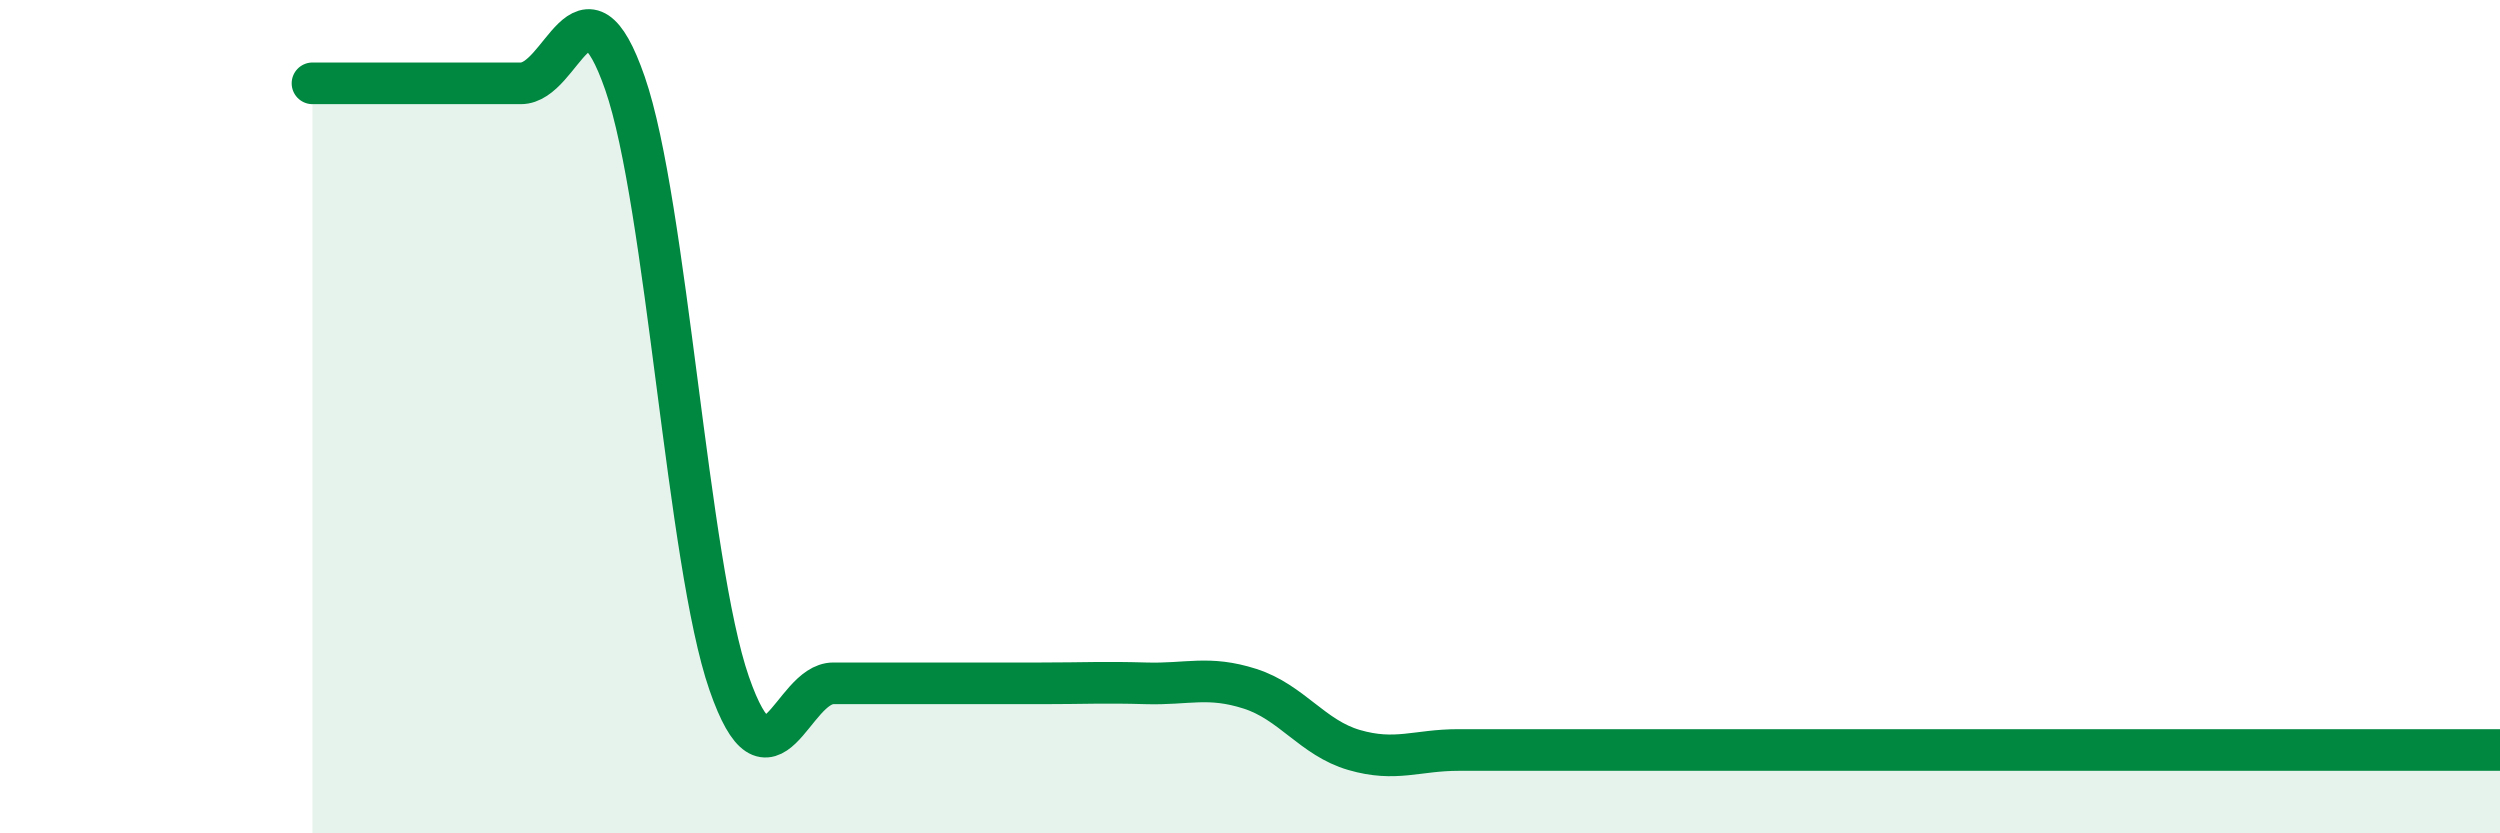
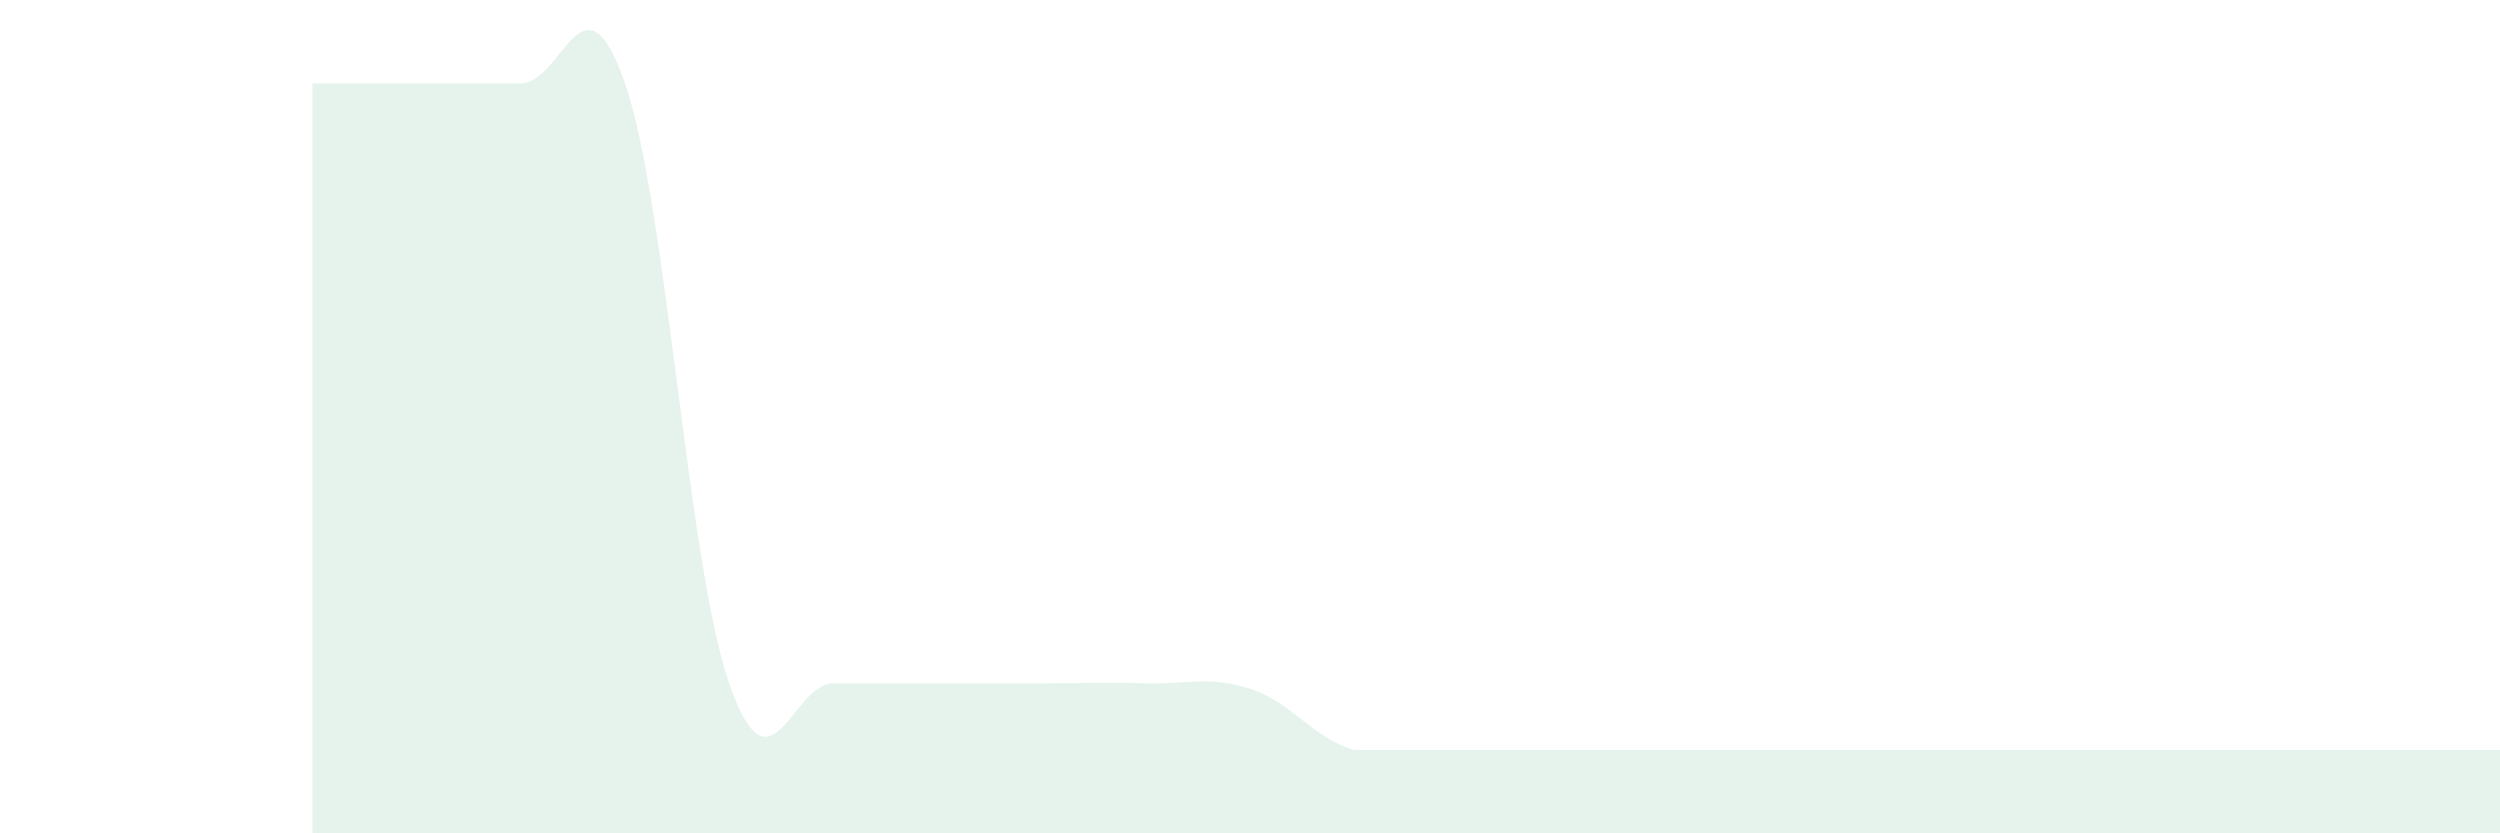
<svg xmlns="http://www.w3.org/2000/svg" width="60" height="20" viewBox="0 0 60 20">
-   <path d="M 7.5,2 C 8,2 9,2 10,2 C 11,2 11.5,2 12.5,2 C 13.5,2 14,-0.88 15,2 C 16,4.88 16.5,13.52 17.5,16.4 C 18.5,19.28 19,16.4 20,16.4 C 21,16.4 21.5,16.4 22.5,16.4 C 23.5,16.4 24,16.4 25,16.4 C 26,16.4 26.5,16.37 27.5,16.4 C 28.5,16.43 29,16.21 30,16.53 C 31,16.85 31.5,17.71 32.5,18 C 33.5,18.29 34,18 35,18 C 36,18 36.5,18 37.5,18 C 38.5,18 39,18 40,18 C 41,18 41.5,18 42.5,18 C 43.5,18 44,18 45,18 C 46,18 46.5,18 47.5,18 C 48.5,18 49,18 50,18 C 51,18 51.5,18 52.5,18 C 53.5,18 53.5,18 55,18 C 56.5,18 59,18 60,18L60 20L7.5 20Z" fill="#008740" opacity="0.1" stroke-linecap="round" stroke-linejoin="round" />
-   <path d="M 7.5,2 C 8,2 9,2 10,2 C 11,2 11.5,2 12.5,2 C 13.5,2 14,-0.88 15,2 C 16,4.88 16.5,13.52 17.5,16.4 C 18.5,19.28 19,16.4 20,16.4 C 21,16.4 21.5,16.4 22.5,16.4 C 23.5,16.4 24,16.4 25,16.4 C 26,16.4 26.5,16.37 27.5,16.4 C 28.5,16.43 29,16.21 30,16.53 C 31,16.85 31.5,17.71 32.5,18 C 33.5,18.29 34,18 35,18 C 36,18 36.5,18 37.5,18 C 38.5,18 39,18 40,18 C 41,18 41.5,18 42.5,18 C 43.5,18 44,18 45,18 C 46,18 46.5,18 47.5,18 C 48.5,18 49,18 50,18 C 51,18 51.5,18 52.5,18 C 53.5,18 53.5,18 55,18 C 56.5,18 59,18 60,18" stroke="#008740" stroke-width="1" fill="none" stroke-linecap="round" stroke-linejoin="round" />
+   <path d="M 7.5,2 C 8,2 9,2 10,2 C 11,2 11.5,2 12.5,2 C 13.5,2 14,-0.88 15,2 C 16,4.88 16.5,13.52 17.5,16.4 C 18.5,19.28 19,16.4 20,16.4 C 21,16.4 21.5,16.4 22.5,16.4 C 23.5,16.4 24,16.4 25,16.4 C 26,16.4 26.5,16.37 27.5,16.4 C 28.5,16.43 29,16.21 30,16.53 C 31,16.85 31.5,17.71 32.5,18 C 36,18 36.5,18 37.5,18 C 38.5,18 39,18 40,18 C 41,18 41.5,18 42.5,18 C 43.5,18 44,18 45,18 C 46,18 46.5,18 47.5,18 C 48.5,18 49,18 50,18 C 51,18 51.5,18 52.5,18 C 53.5,18 53.5,18 55,18 C 56.5,18 59,18 60,18L60 20L7.5 20Z" fill="#008740" opacity="0.1" stroke-linecap="round" stroke-linejoin="round" />
</svg>